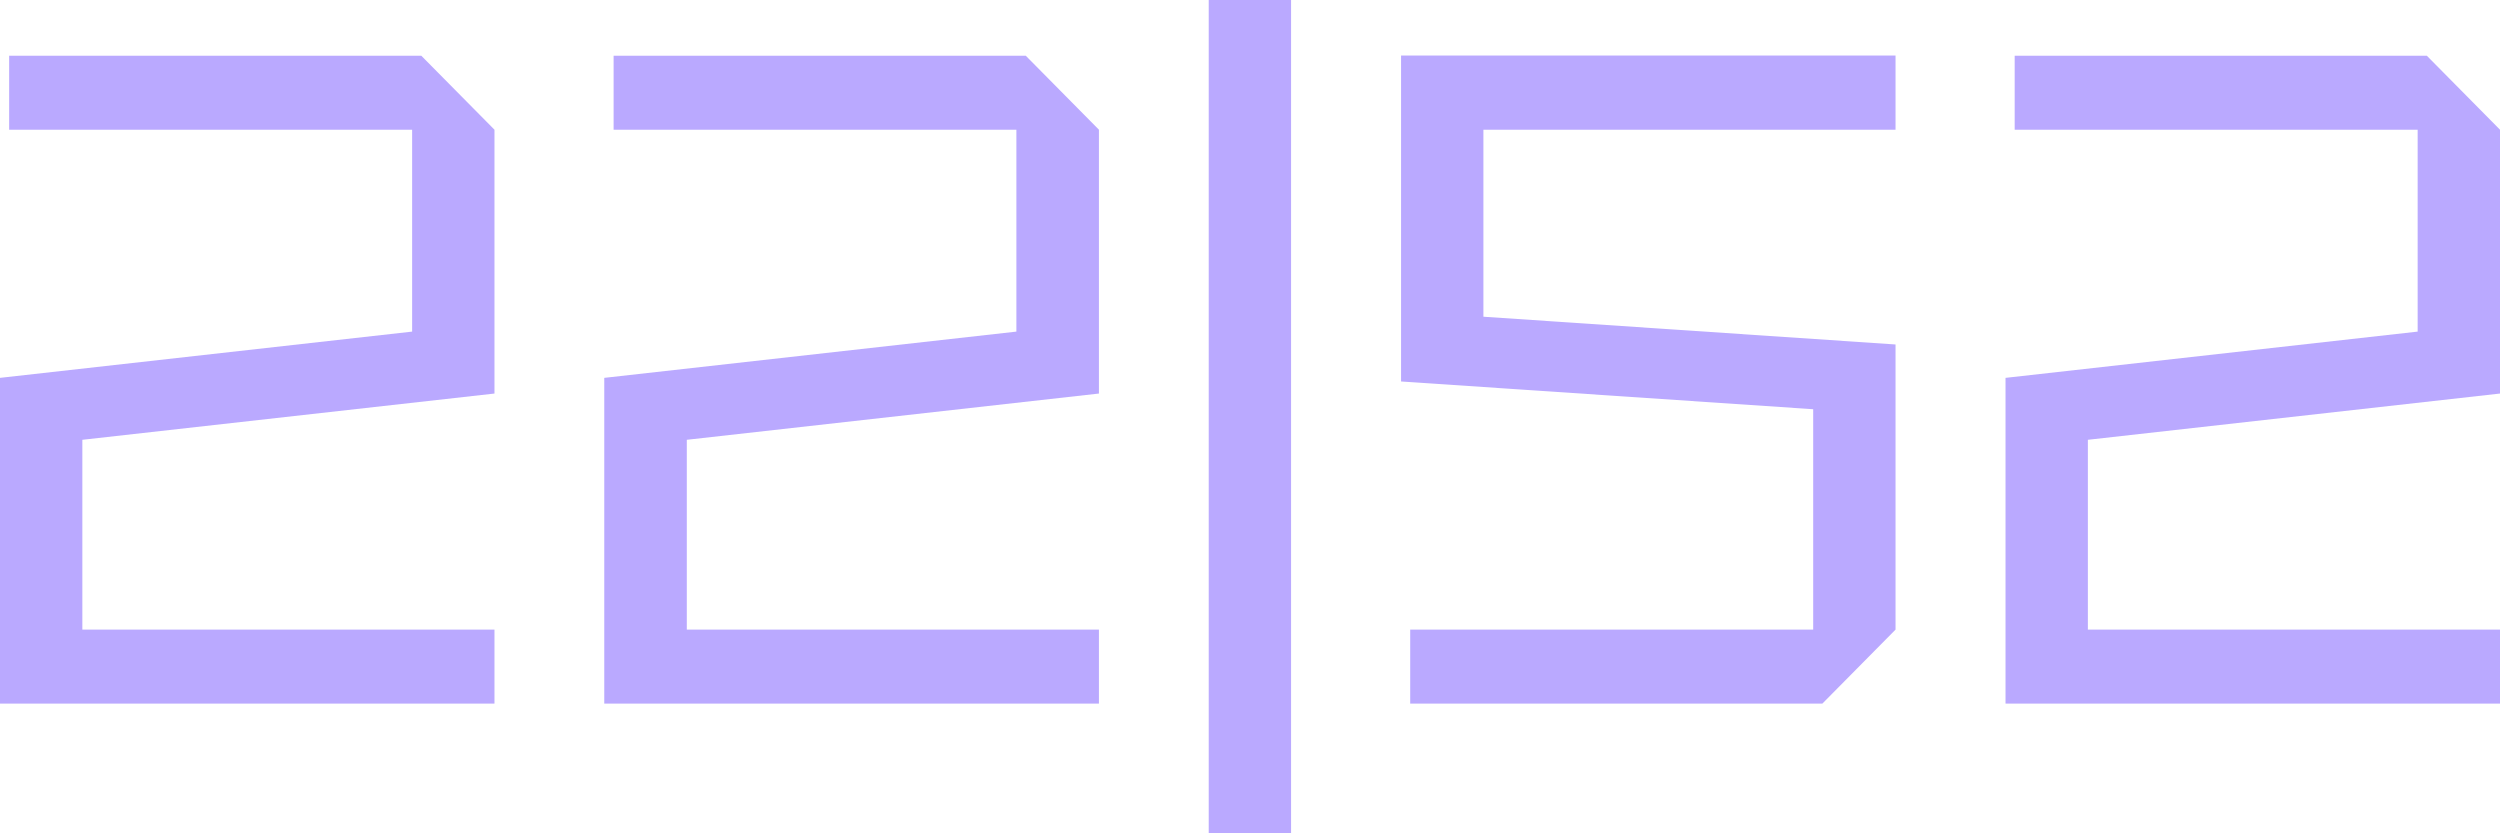
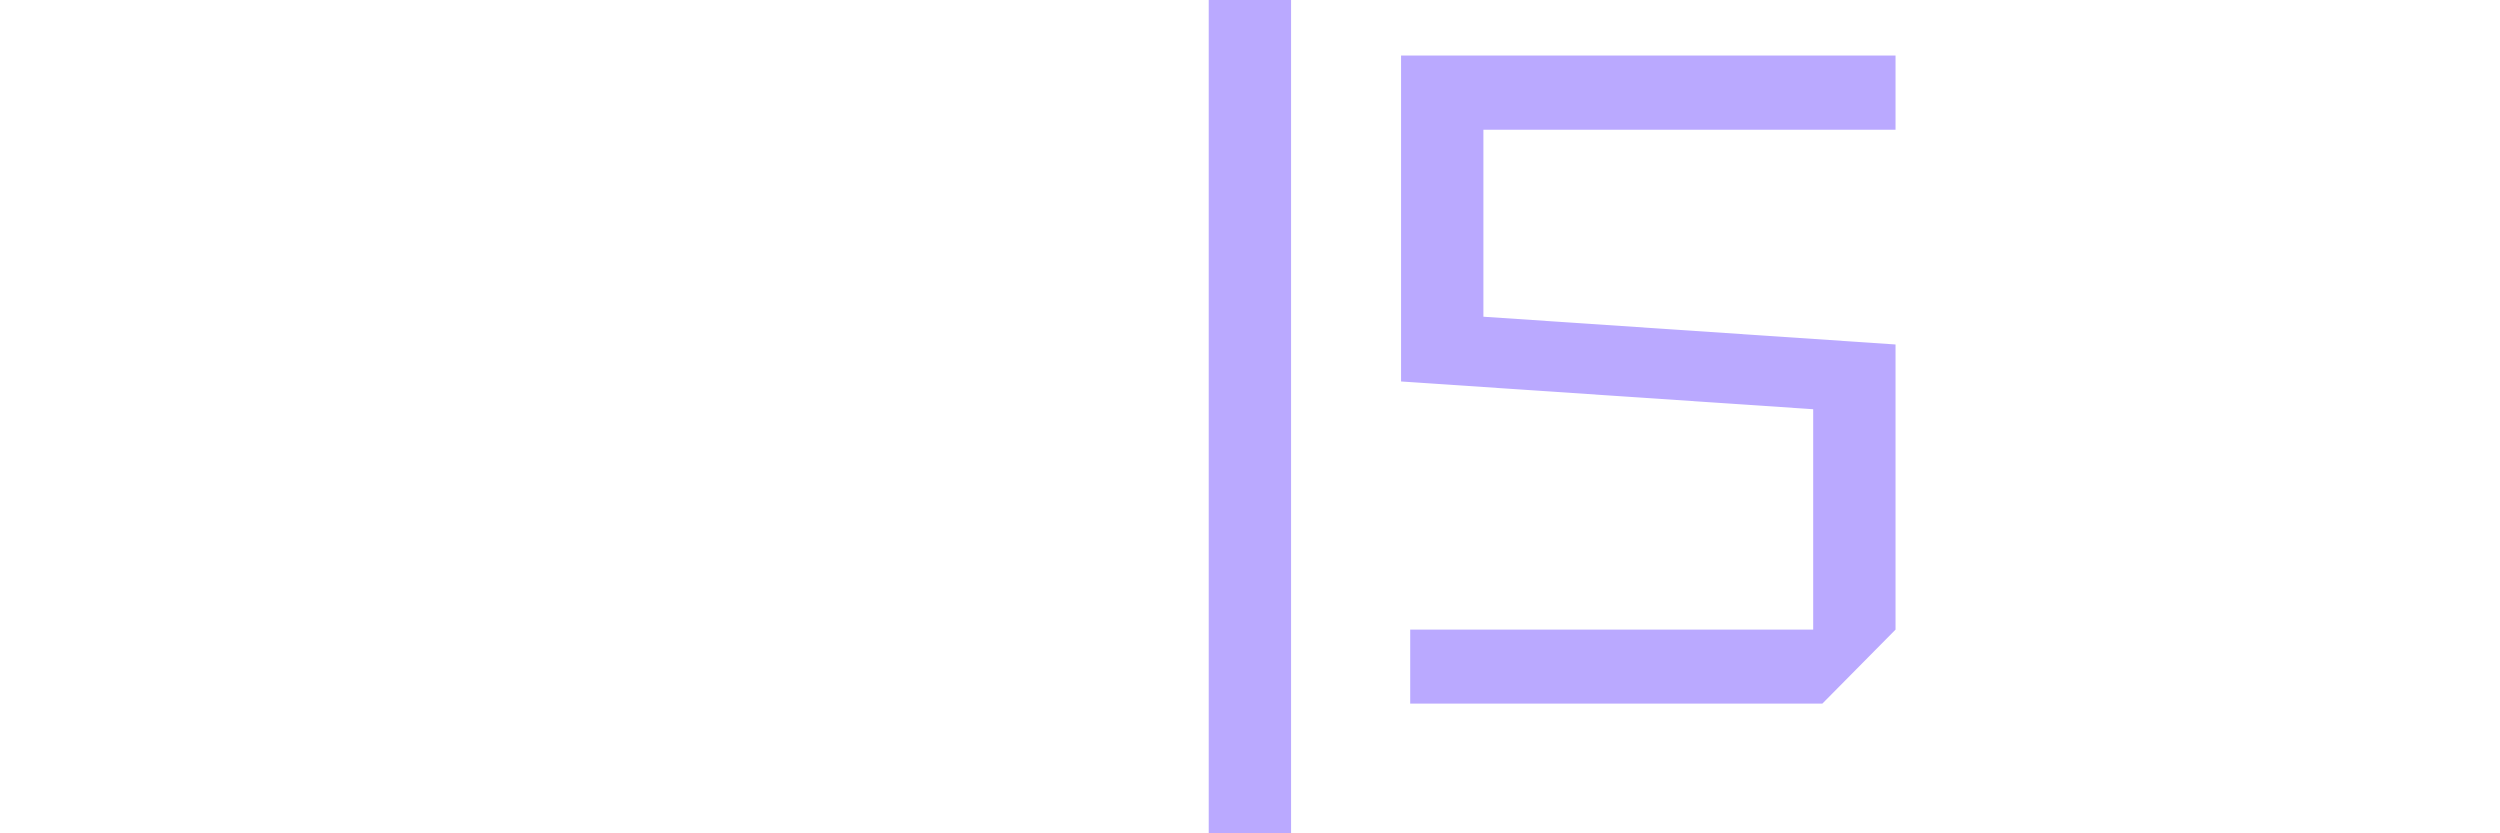
<svg xmlns="http://www.w3.org/2000/svg" width="336" height="112" viewBox="0 0 336 112" fill="none">
-   <path d="M66.457 84.622V94.568H0V50.784L55.39 44.568V17.433H1.23V7.487H56.619L66.457 17.433V52.892L11.067 59.108V84.622H66.457Z" fill="#BAA9FF" />
-   <path d="M147.696 84.622V94.568H81.213V50.784L136.602 44.568V17.433H82.469V7.487H137.859L147.696 17.433V52.892L92.307 59.108V84.622H147.696Z" fill="#BAA9FF" />
  <path d="M162.453 112V0H173.52V112H162.453Z" fill="#BAA9FF" />
  <path d="M254.76 17.432H199.37V42.567L254.76 46.297V84.621L244.922 94.567H189.532V84.621H243.692V55L188.303 51.27V7.459H254.76V17.432Z" fill="#BAA9FF" />
-   <path d="M336 84.622V94.568H269.543V50.784L324.933 44.568V17.433H270.773V7.487H326.162L336 17.433V52.892L280.61 59.108V84.622H336Z" fill="#BAA9FF" />
</svg>